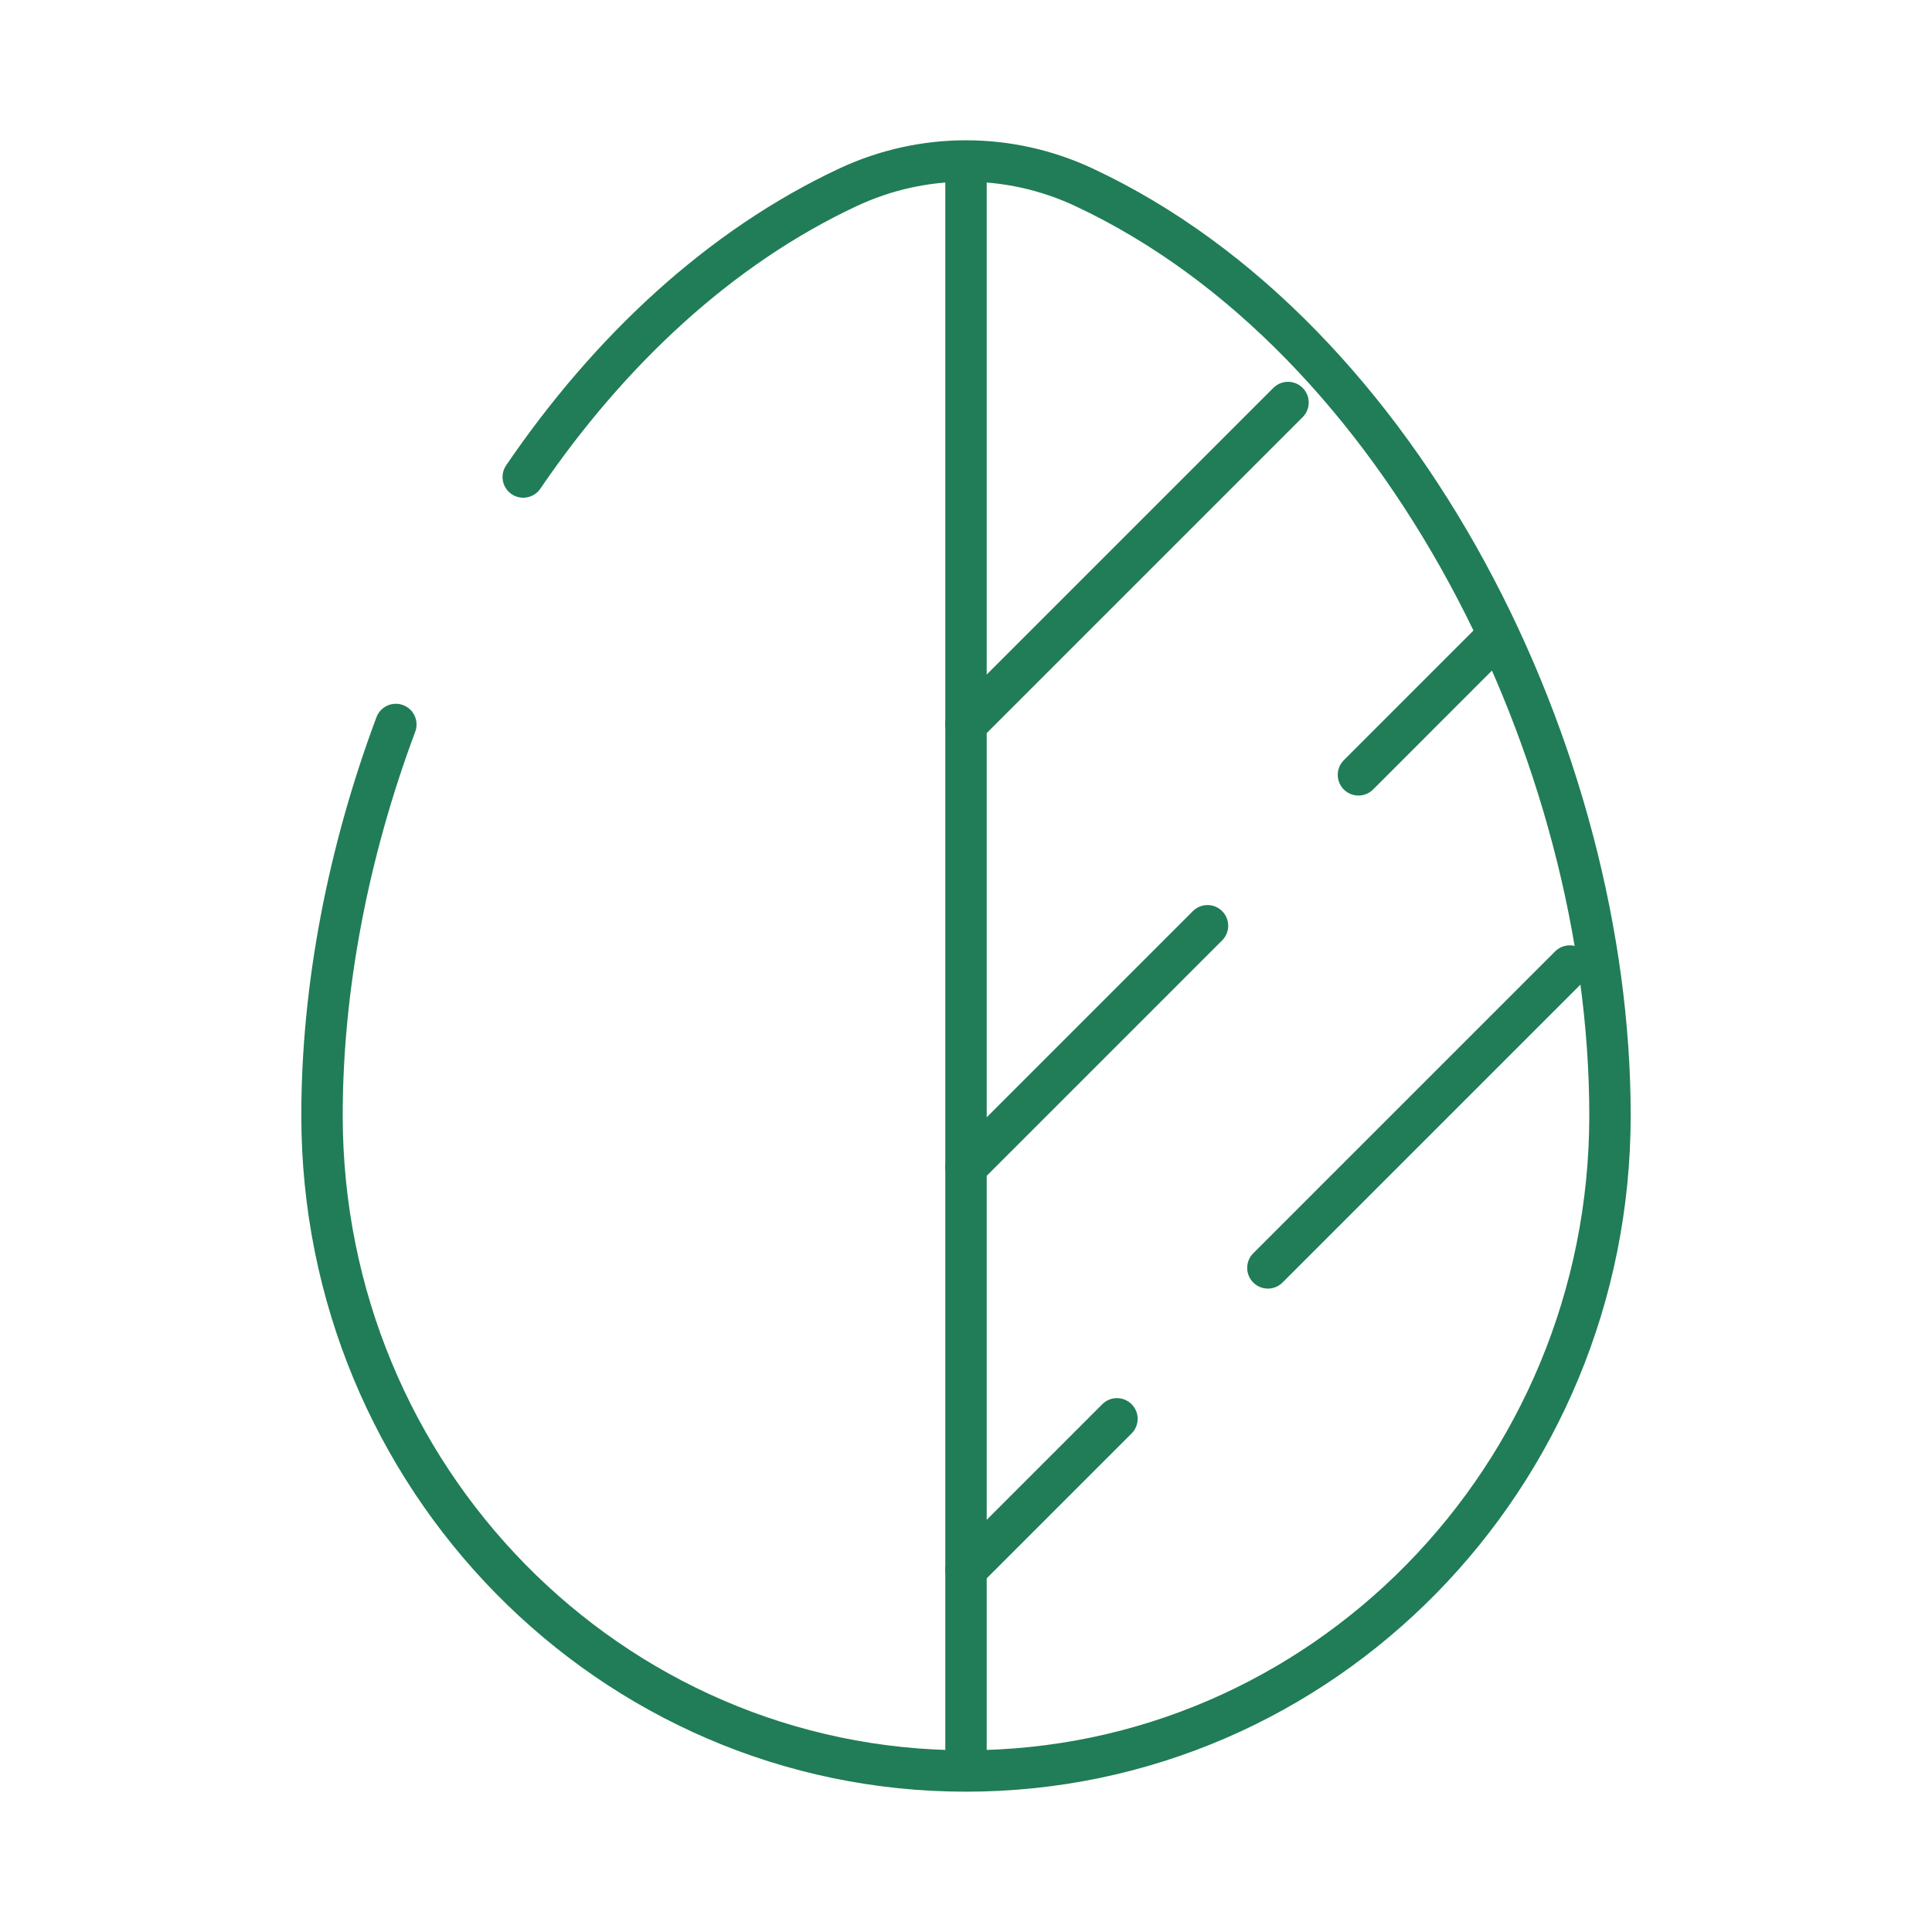
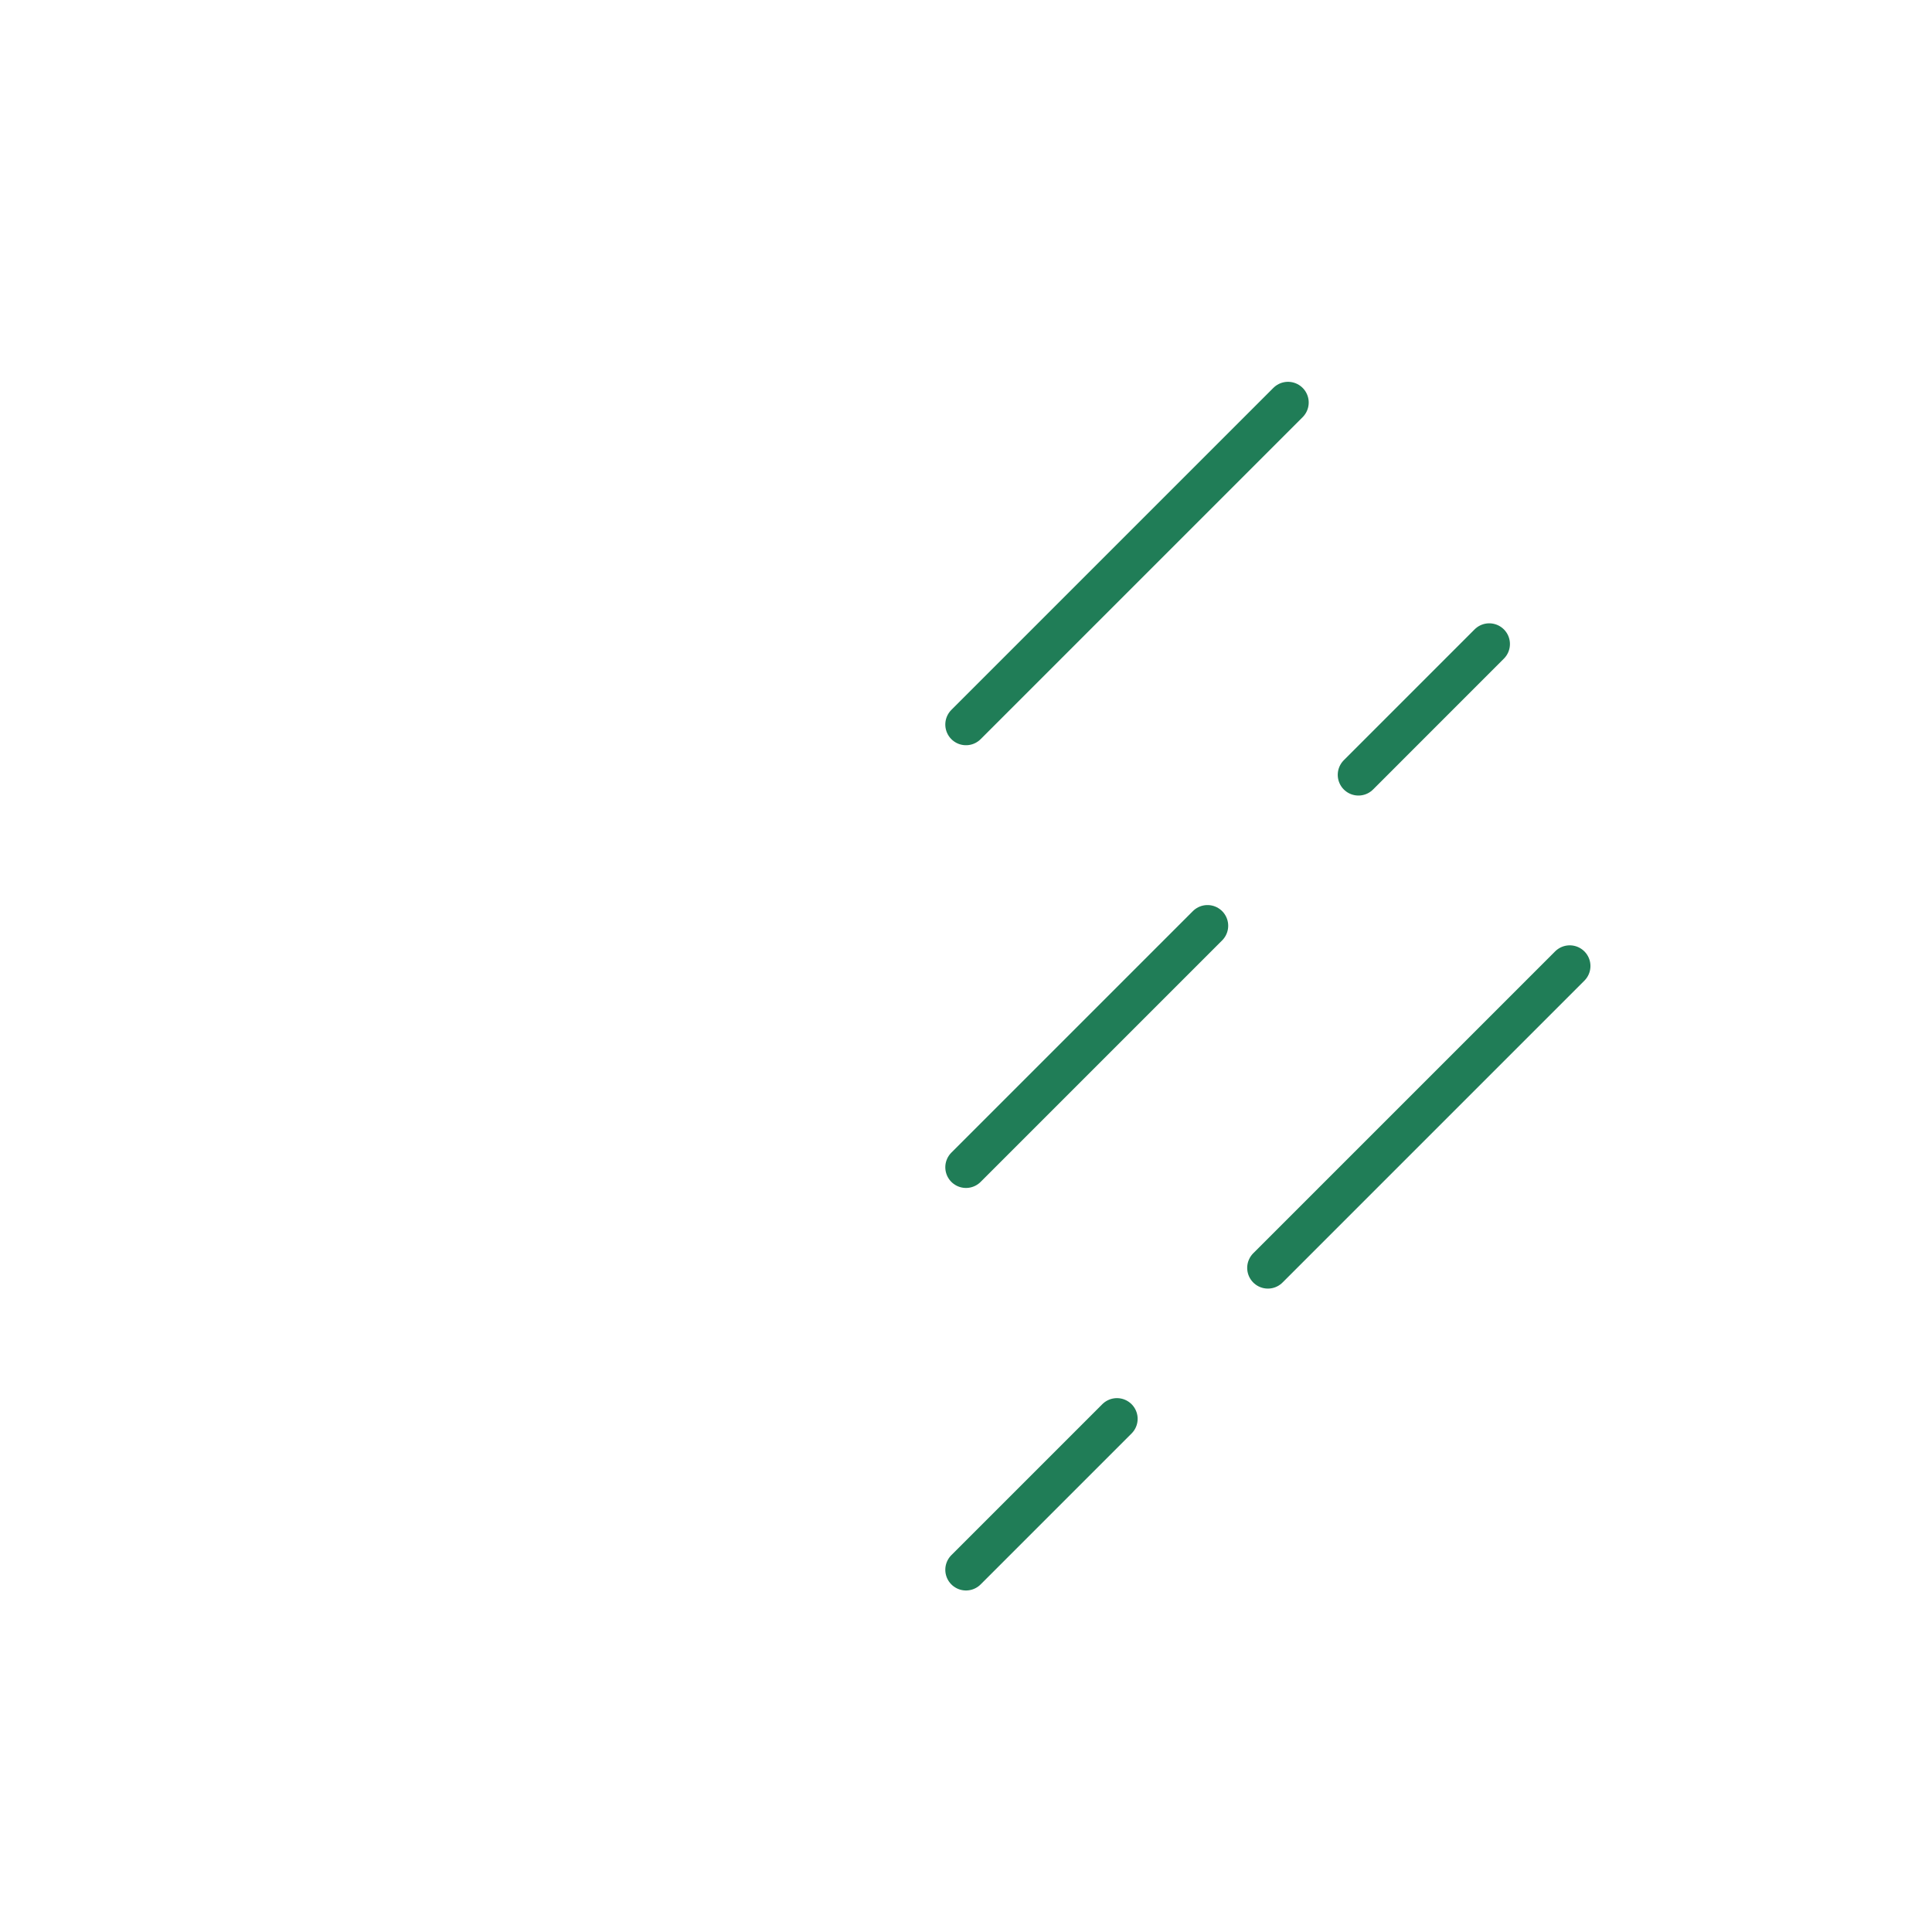
<svg xmlns="http://www.w3.org/2000/svg" width="70" height="70" viewBox="0 0 70 70" fill="none">
  <path d="M35 26.251L46.667 14.584M35 42.292L43.75 33.542M53.958 23.334L49.219 28.074M35 56.876L40.469 51.407M56.875 35.001L45.938 45.938" stroke="#207D57" stroke-width="1.5" stroke-linecap="round" />
-   <path d="M35 64.166C47.887 64.166 58.333 53.532 58.333 40.415C58.333 27.4 50.886 12.213 39.267 6.782C37.913 6.149 36.456 5.833 35 5.833M35 64.166C22.113 64.166 11.667 53.532 11.667 40.415C11.667 35.789 12.608 30.889 14.342 26.249M35 64.166V5.833M35 5.833C33.544 5.833 32.087 6.149 30.733 6.782C26.064 8.965 22.068 12.723 18.958 17.283" stroke="#207D57" stroke-width="1.5" stroke-linecap="round" />
</svg>